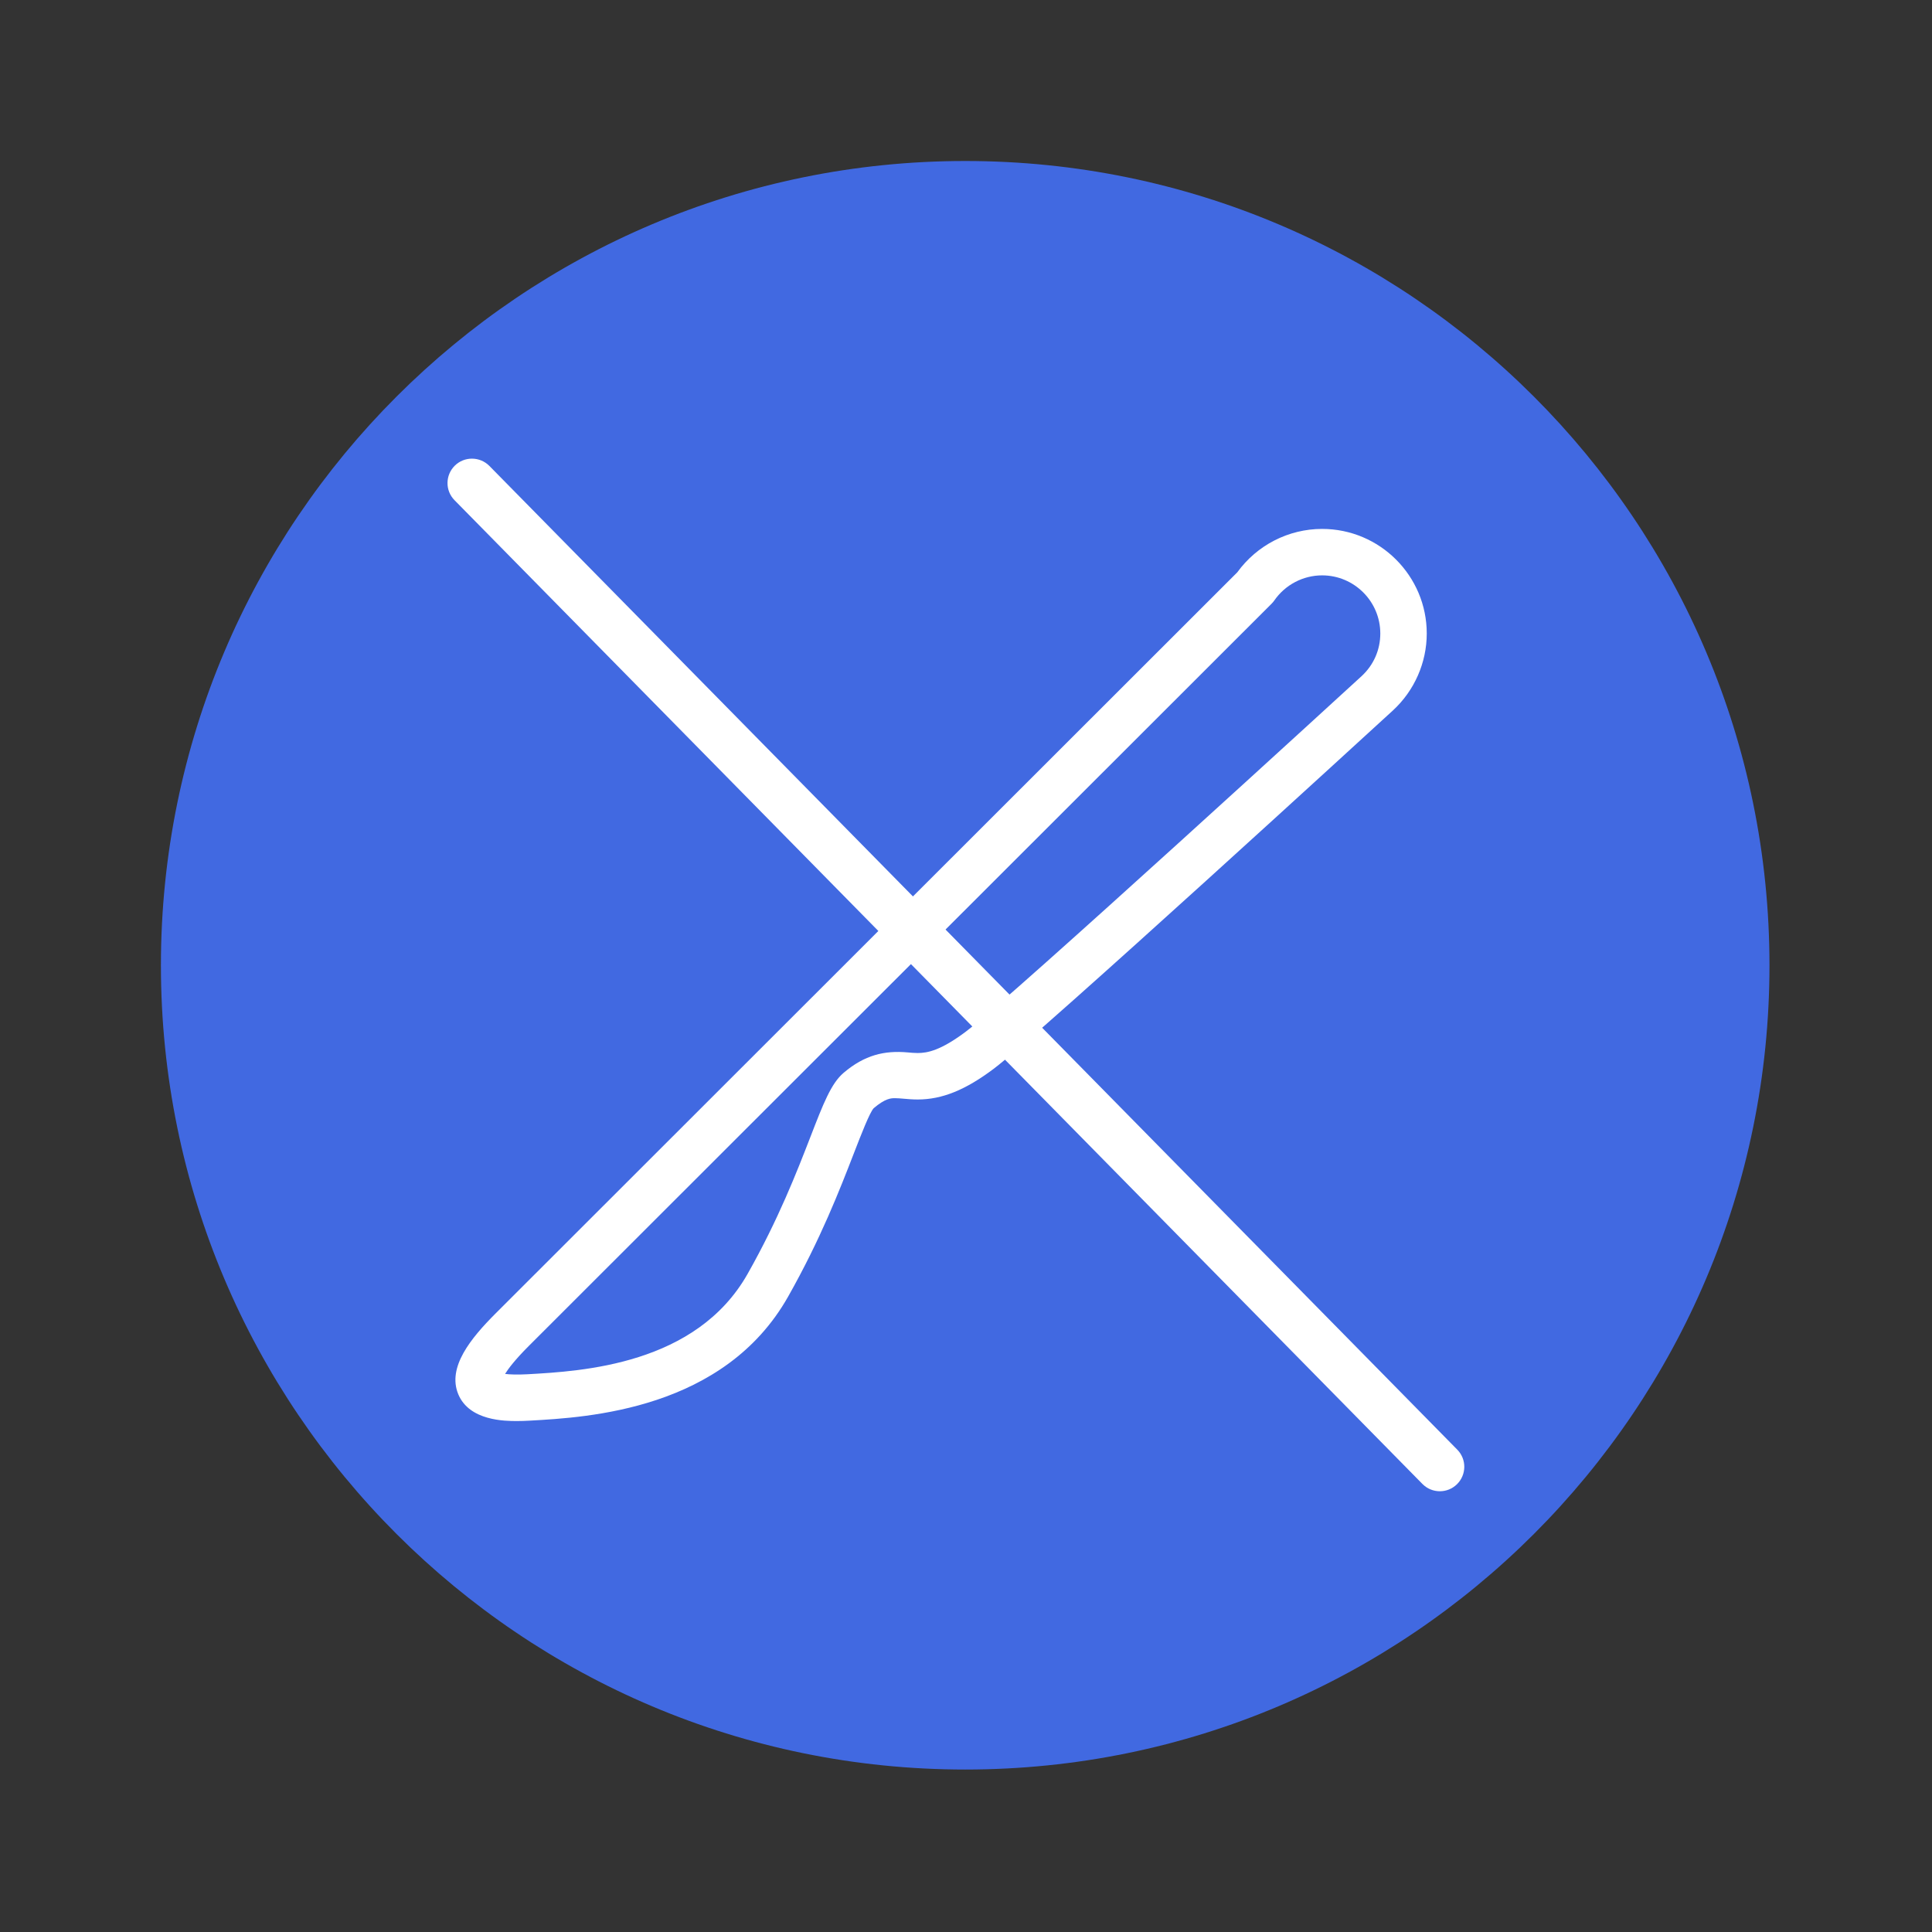
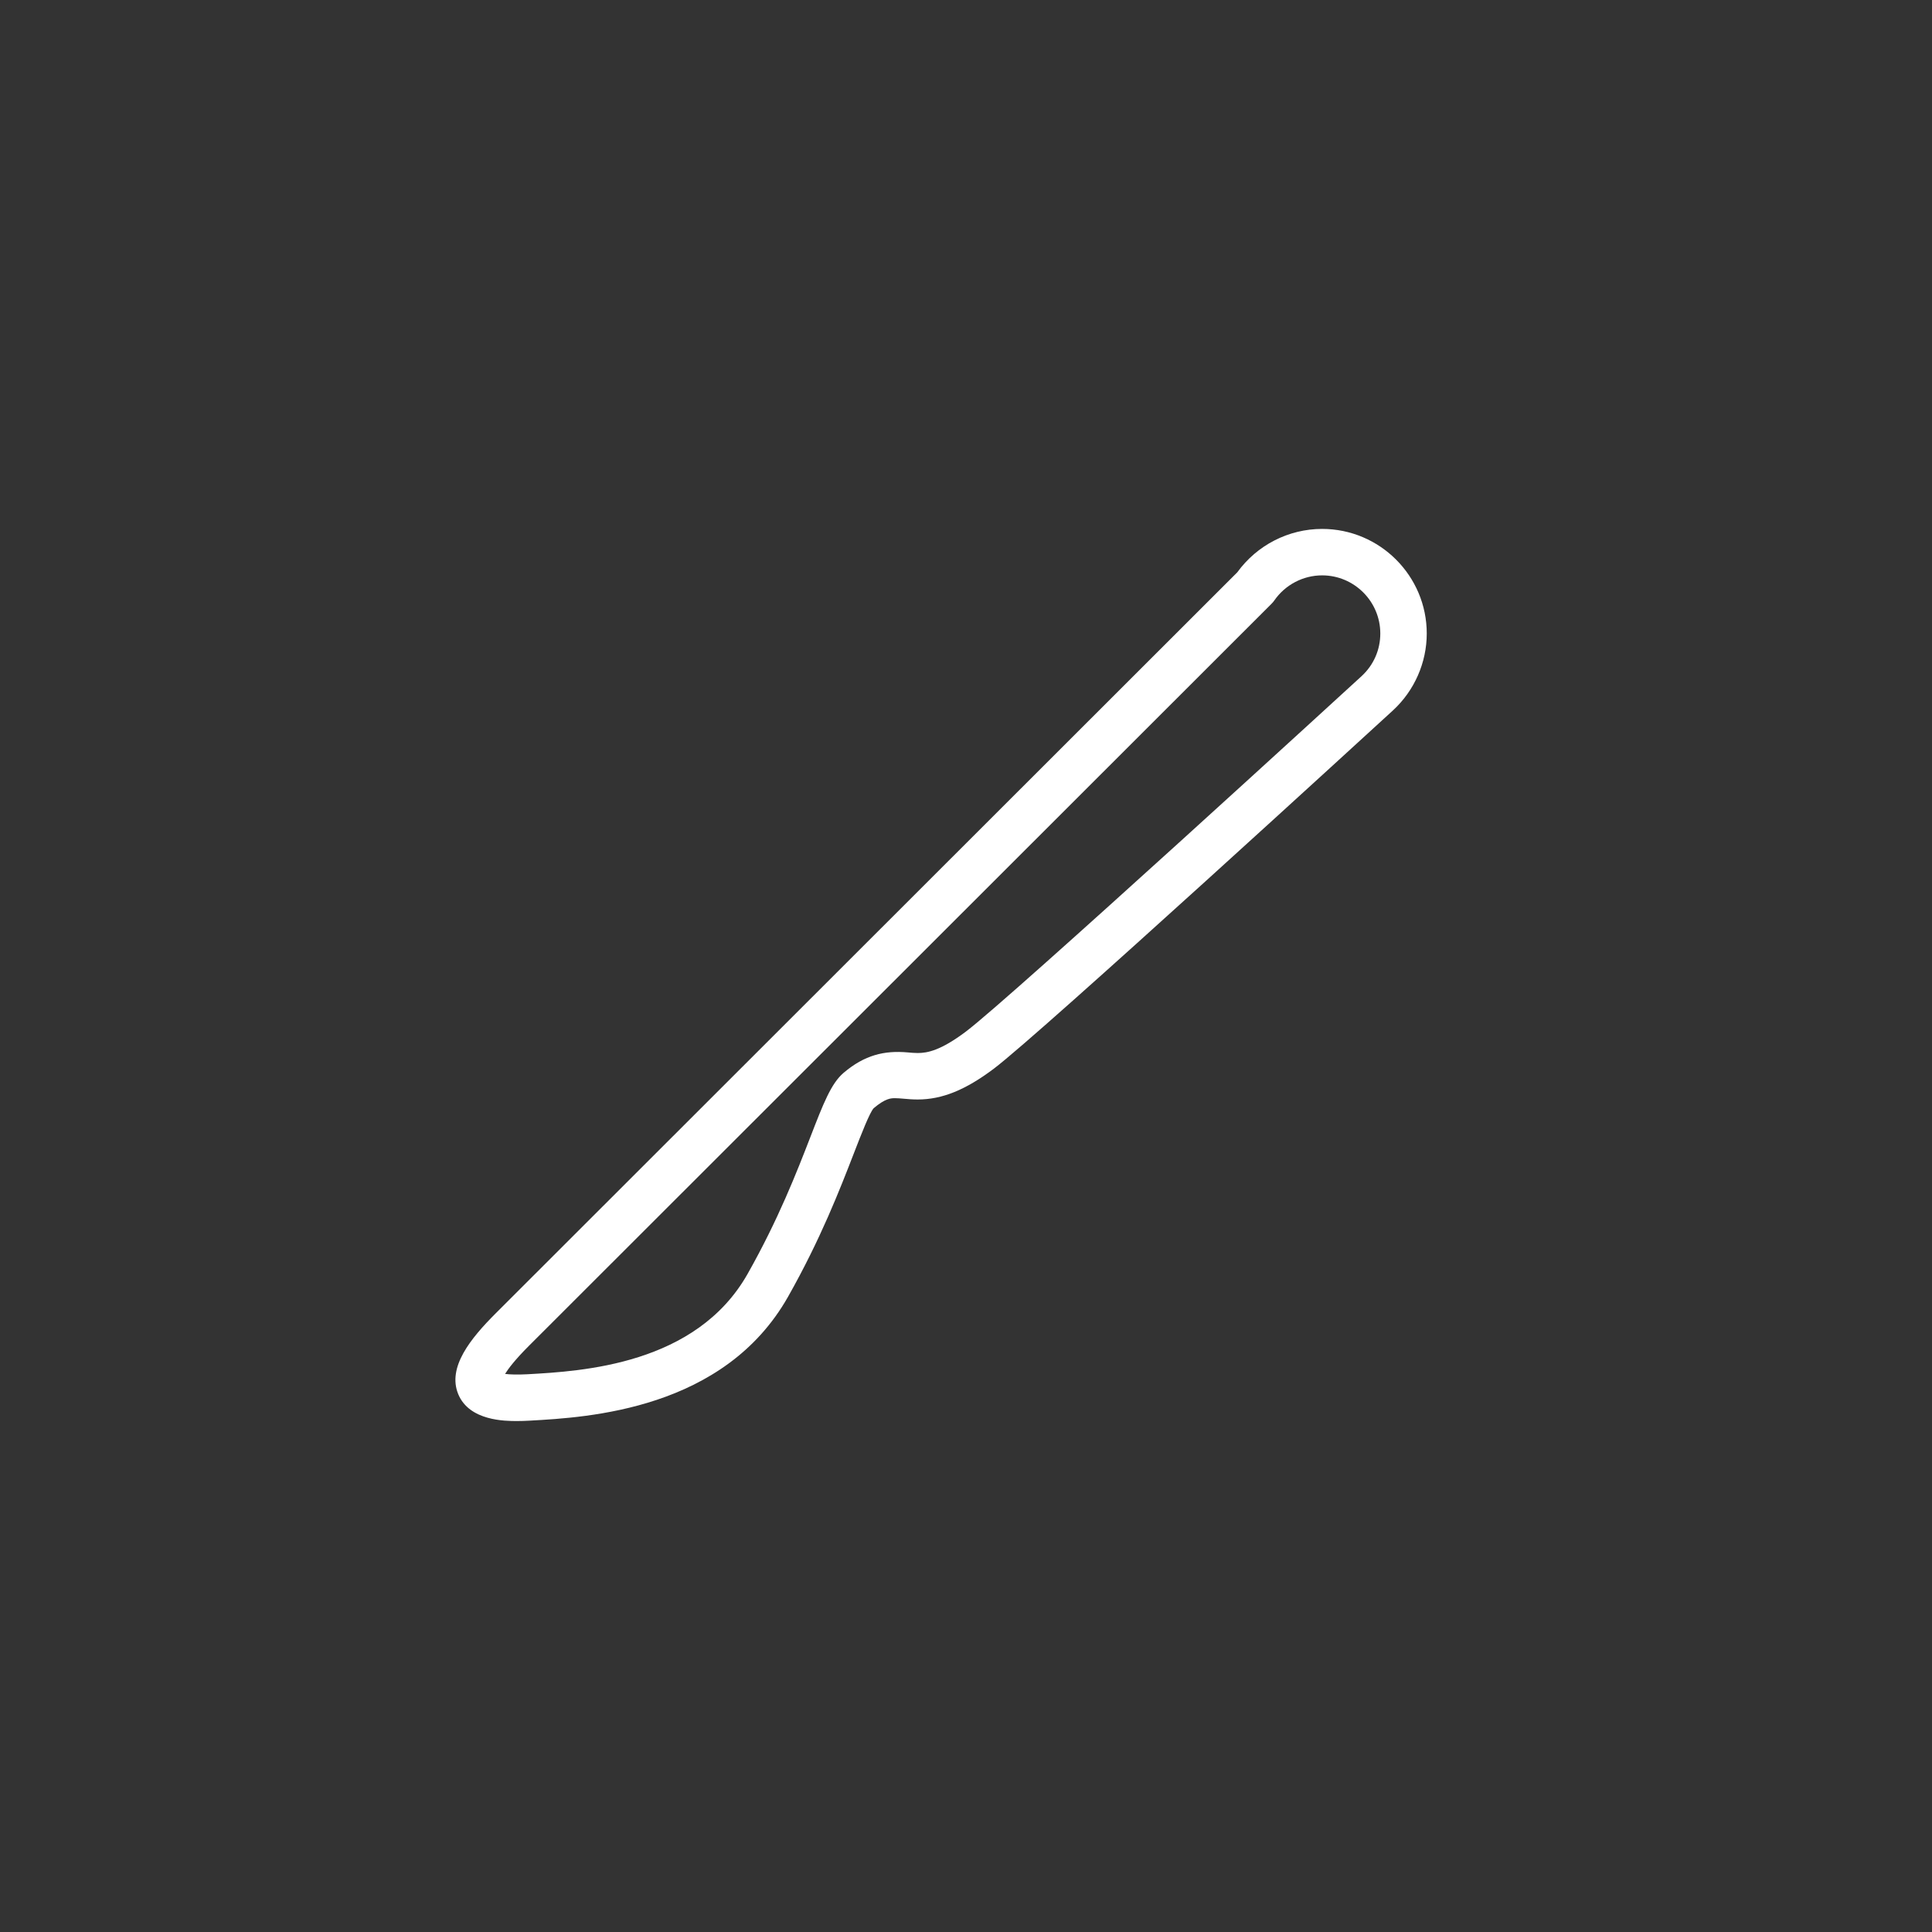
<svg xmlns="http://www.w3.org/2000/svg" version="1.1" id="Capa_1" x="0px" y="0px" width="120px" height="120px" viewBox="0 0 120 120" enable-background="new 0 0 120 120" xml:space="preserve">
  <rect x="0" y="0" width="120" height="120" fill="#333333" stroke="none" />
  <g>
    <g>
-       <path fill="#4169E1" d="M59.953,10C32.366,10,9.995,32.371,9.995,59.958c0,27.585,22.371,49.951,49.958,49.951    s49.952-22.366,49.952-49.951C109.904,32.371,87.54,10,59.953,10z" />
-     </g>
+       </g>
  </g>
  <g>
    <path fill="#FFFFFF" d="M32.118,88.263c-0.734,0-2.963,0-3.655-1.667c-0.695-1.681,0.785-3.479,2.324-5.02   c3.043-3.045,43.936-43.903,46.064-46.03c1.225-1.689,3.183-2.694,5.268-2.694c3.583,0,6.499,2.914,6.499,6.497   c0,1.804-0.764,3.544-2.096,4.773c-0.897,0.821-21.921,20.095-24.794,22.256c-1.757,1.323-3.215,1.913-4.727,1.913l0,0   c-0.311,0-0.601-0.023-0.881-0.049c-0.181-0.015-0.356-0.032-0.532-0.032c-0.234,0-0.589,0-1.323,0.624   c-0.249,0.268-0.774,1.623-1.237,2.818c-0.869,2.242-2.059,5.313-4.08,8.889c-3.974,7.024-12.428,7.496-16.038,7.697   C32.63,88.255,32.366,88.263,32.118,88.263z M31.371,85.336c0.288,0.039,0.783,0.054,1.381,0.022   c3.404-0.19,10.489-0.586,13.685-6.238c1.919-3.394,3.064-6.351,3.902-8.511c0.799-2.065,1.283-3.313,2.057-3.972   c1.31-1.115,2.543-1.398,3.981-1.27c0.199,0.018,0.405,0.038,0.625,0.038l0,0c0.604,0,1.432-0.158,2.992-1.333   c2.763-2.079,24.358-21.875,24.576-22.075c0.749-0.691,1.163-1.633,1.163-2.649c0-1.991-1.621-3.611-3.613-3.611   c-1.184,0-2.297,0.585-2.975,1.565c-0.051,0.07-0.105,0.138-0.167,0.198c0,0-43.025,42.989-46.15,46.116   C31.991,84.455,31.575,85.006,31.371,85.336z" />
  </g>
  <g>
-     <path fill="#FFFFFF" d="M89.431,92.624c0.386,0,0.77-0.146,1.065-0.436c0.599-0.591,0.605-1.552,0.018-2.147L30.397,28.94   c-0.59-0.597-1.553-0.603-2.147-0.019c-0.599,0.591-0.606,1.552-0.018,2.148l60.116,61.101   C88.645,92.473,89.038,92.624,89.431,92.624z" />
-   </g>
+     </g>
</svg>